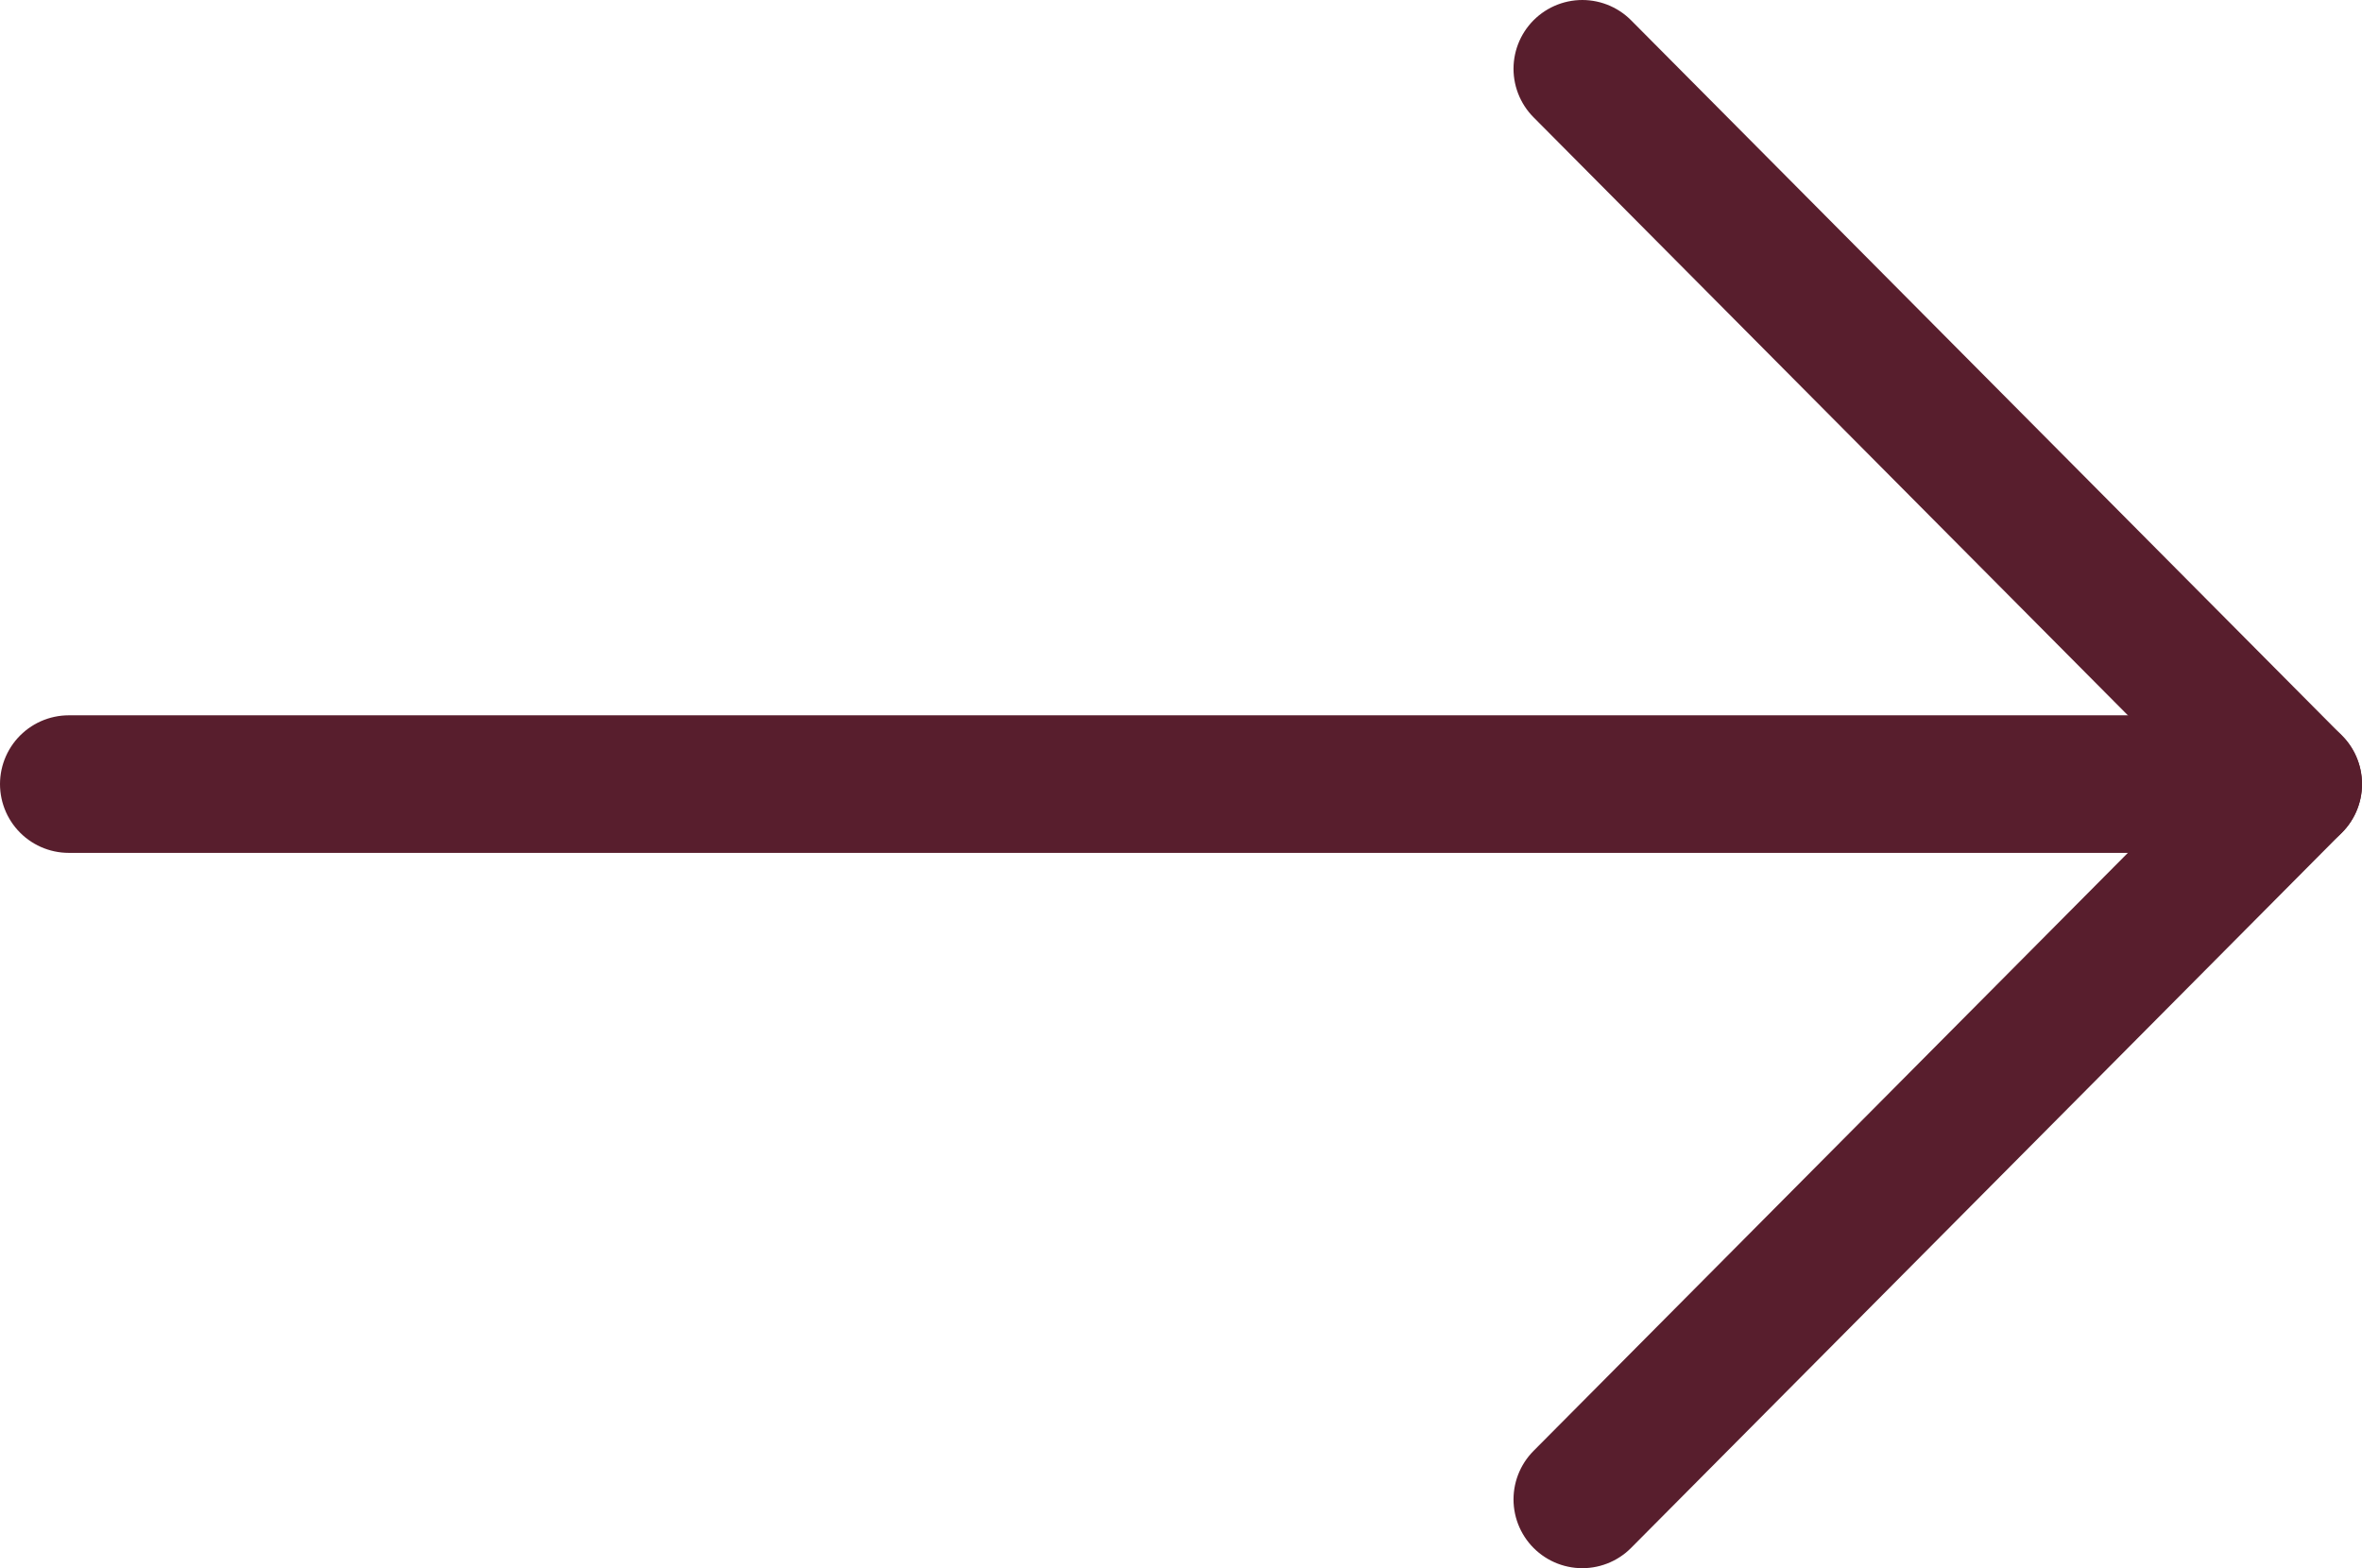
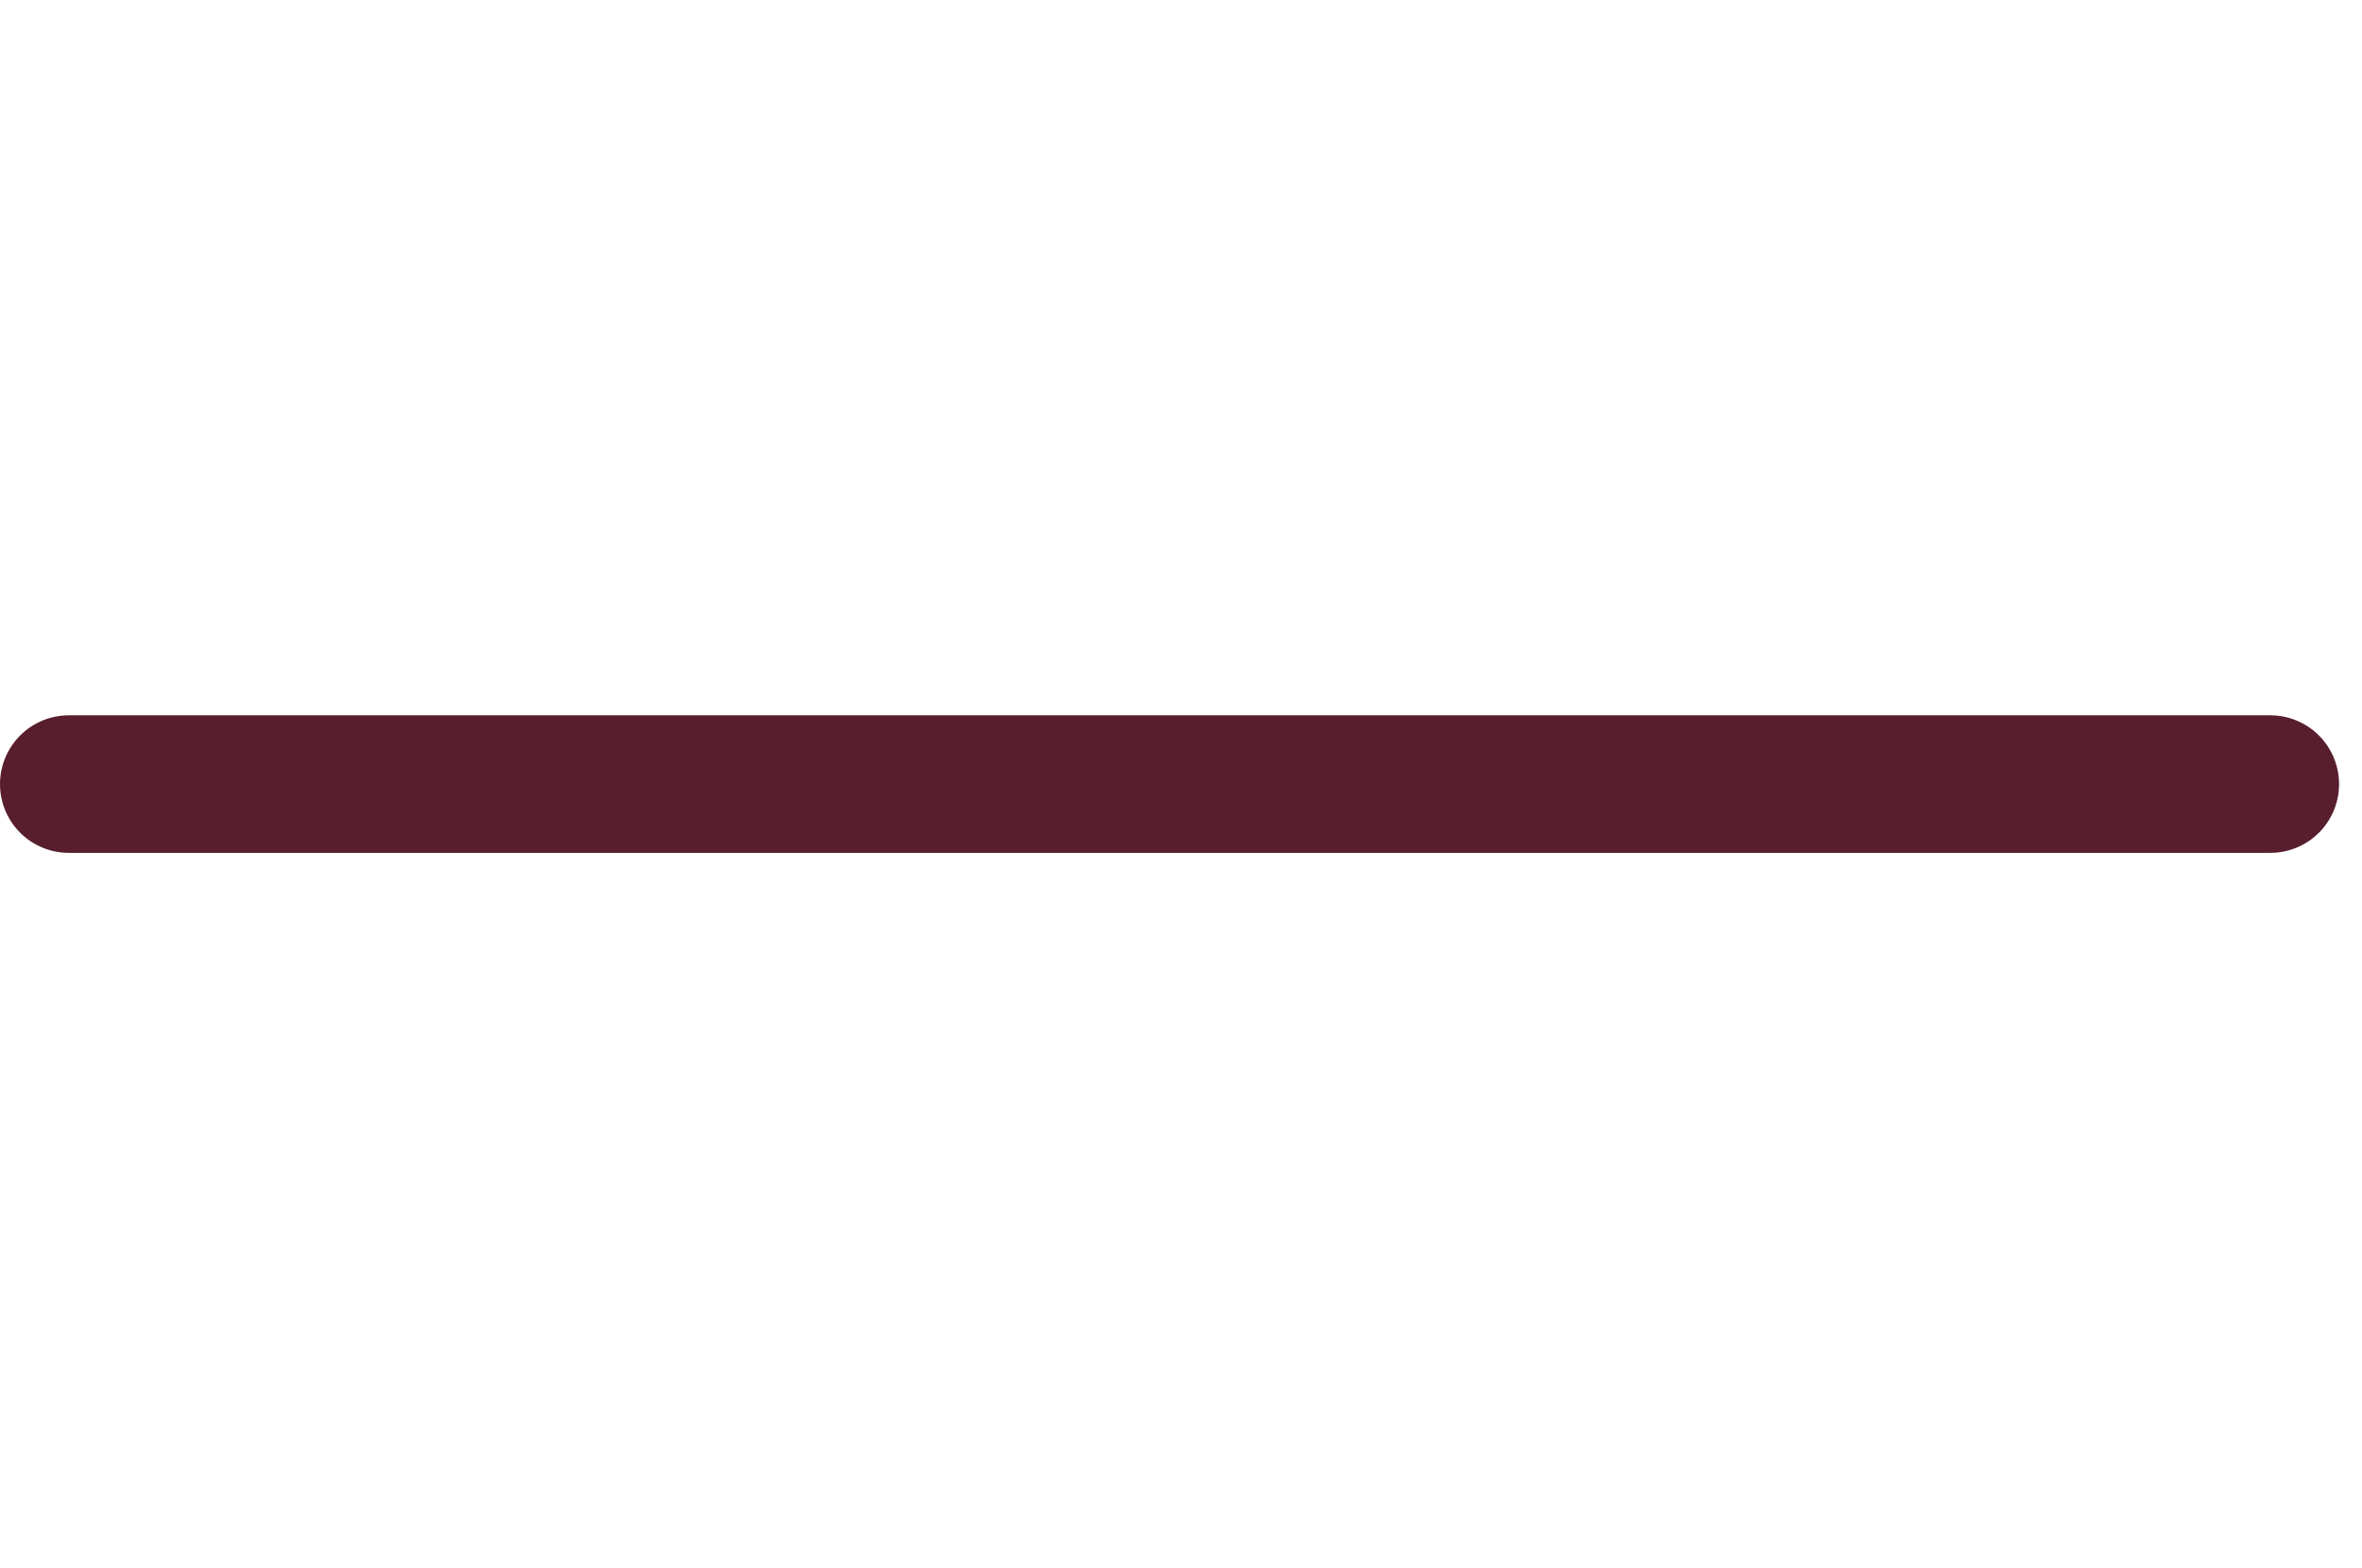
<svg xmlns="http://www.w3.org/2000/svg" version="1.1" id="Layer_2_00000121238692556544411650000018139990588035325881_" x="0px" y="0px" viewBox="0 0 51.5 34.2" style="enable-background:new 0 0 51.5 34.2;" xml:space="preserve">
  <style type="text/css">
	.st0{fill:none;stroke:#581E2D;stroke-width:3;stroke-linecap:round;}
</style>
  <g id="Layer_1-2">
    <g id="Arrow">
      <line id="Line_9" class="st0" x1="49.5" y1="17.1" x2="1.5" y2="17.1" />
-       <line id="Line_10" class="st0" x1="50" y1="17.1" x2="34.5" y2="1.5" />
-       <line id="Line_11" class="st0" x1="50" y1="17.1" x2="34.5" y2="32.7" />
    </g>
  </g>
</svg>